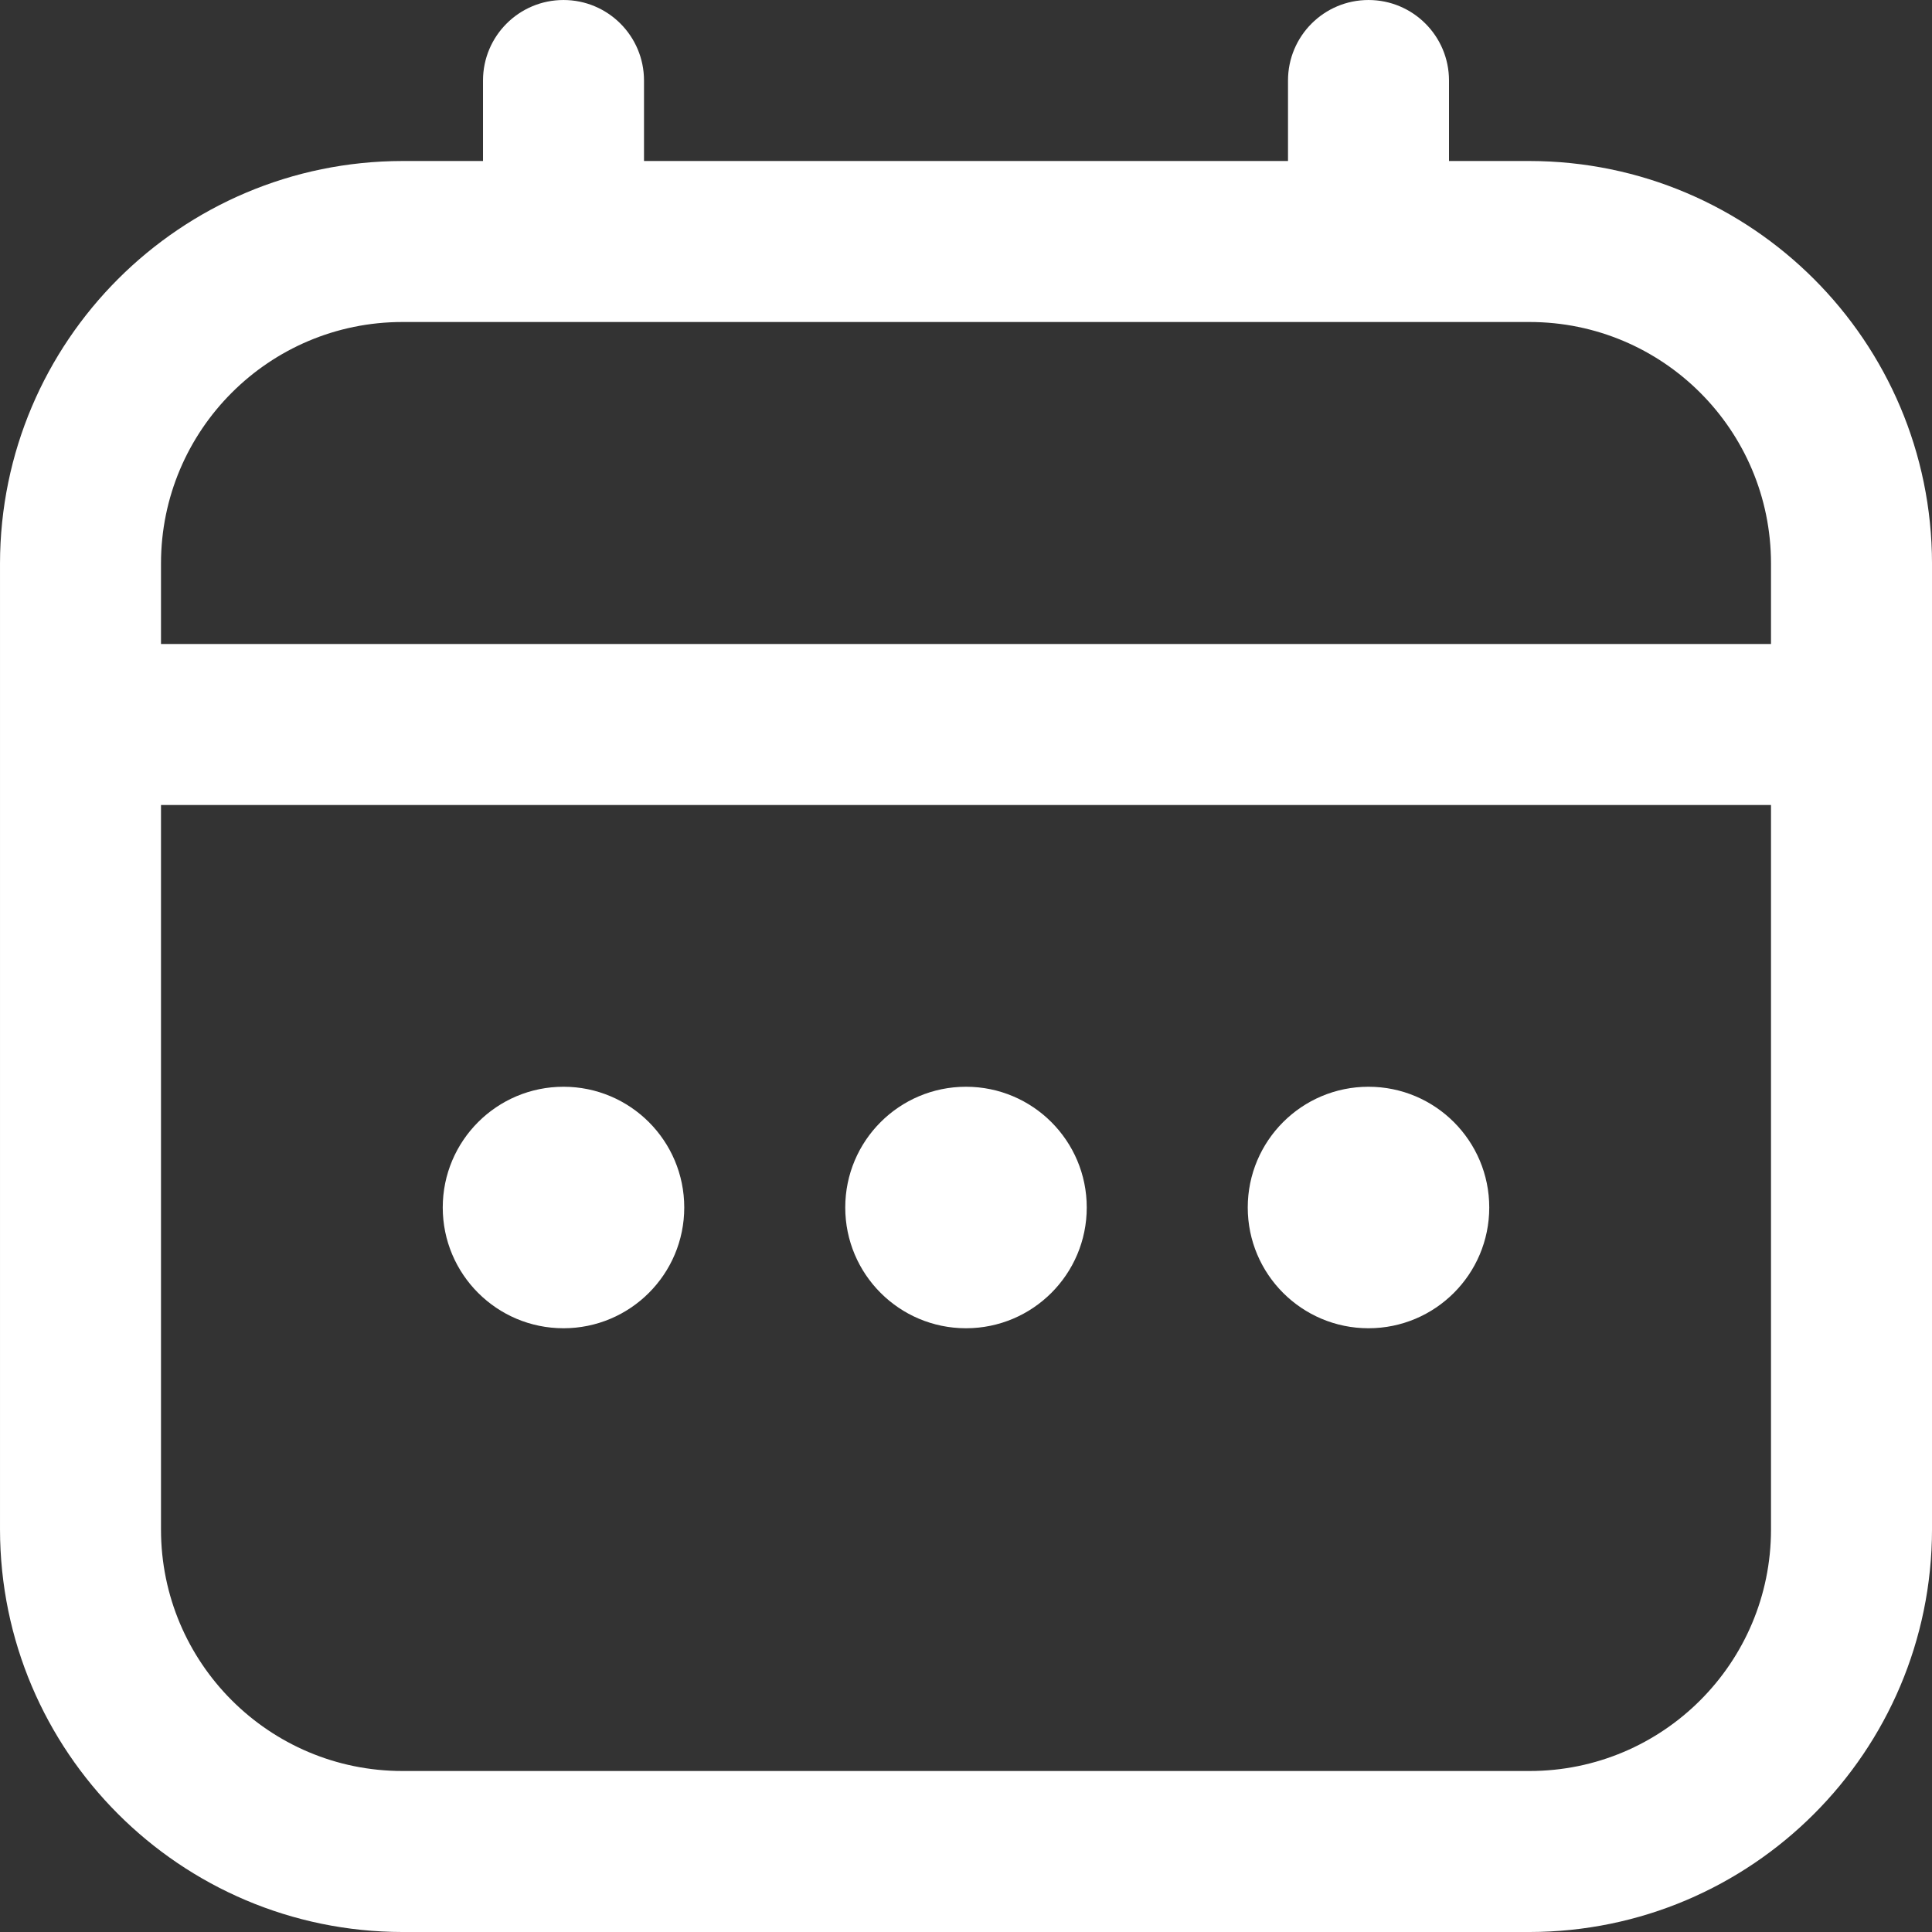
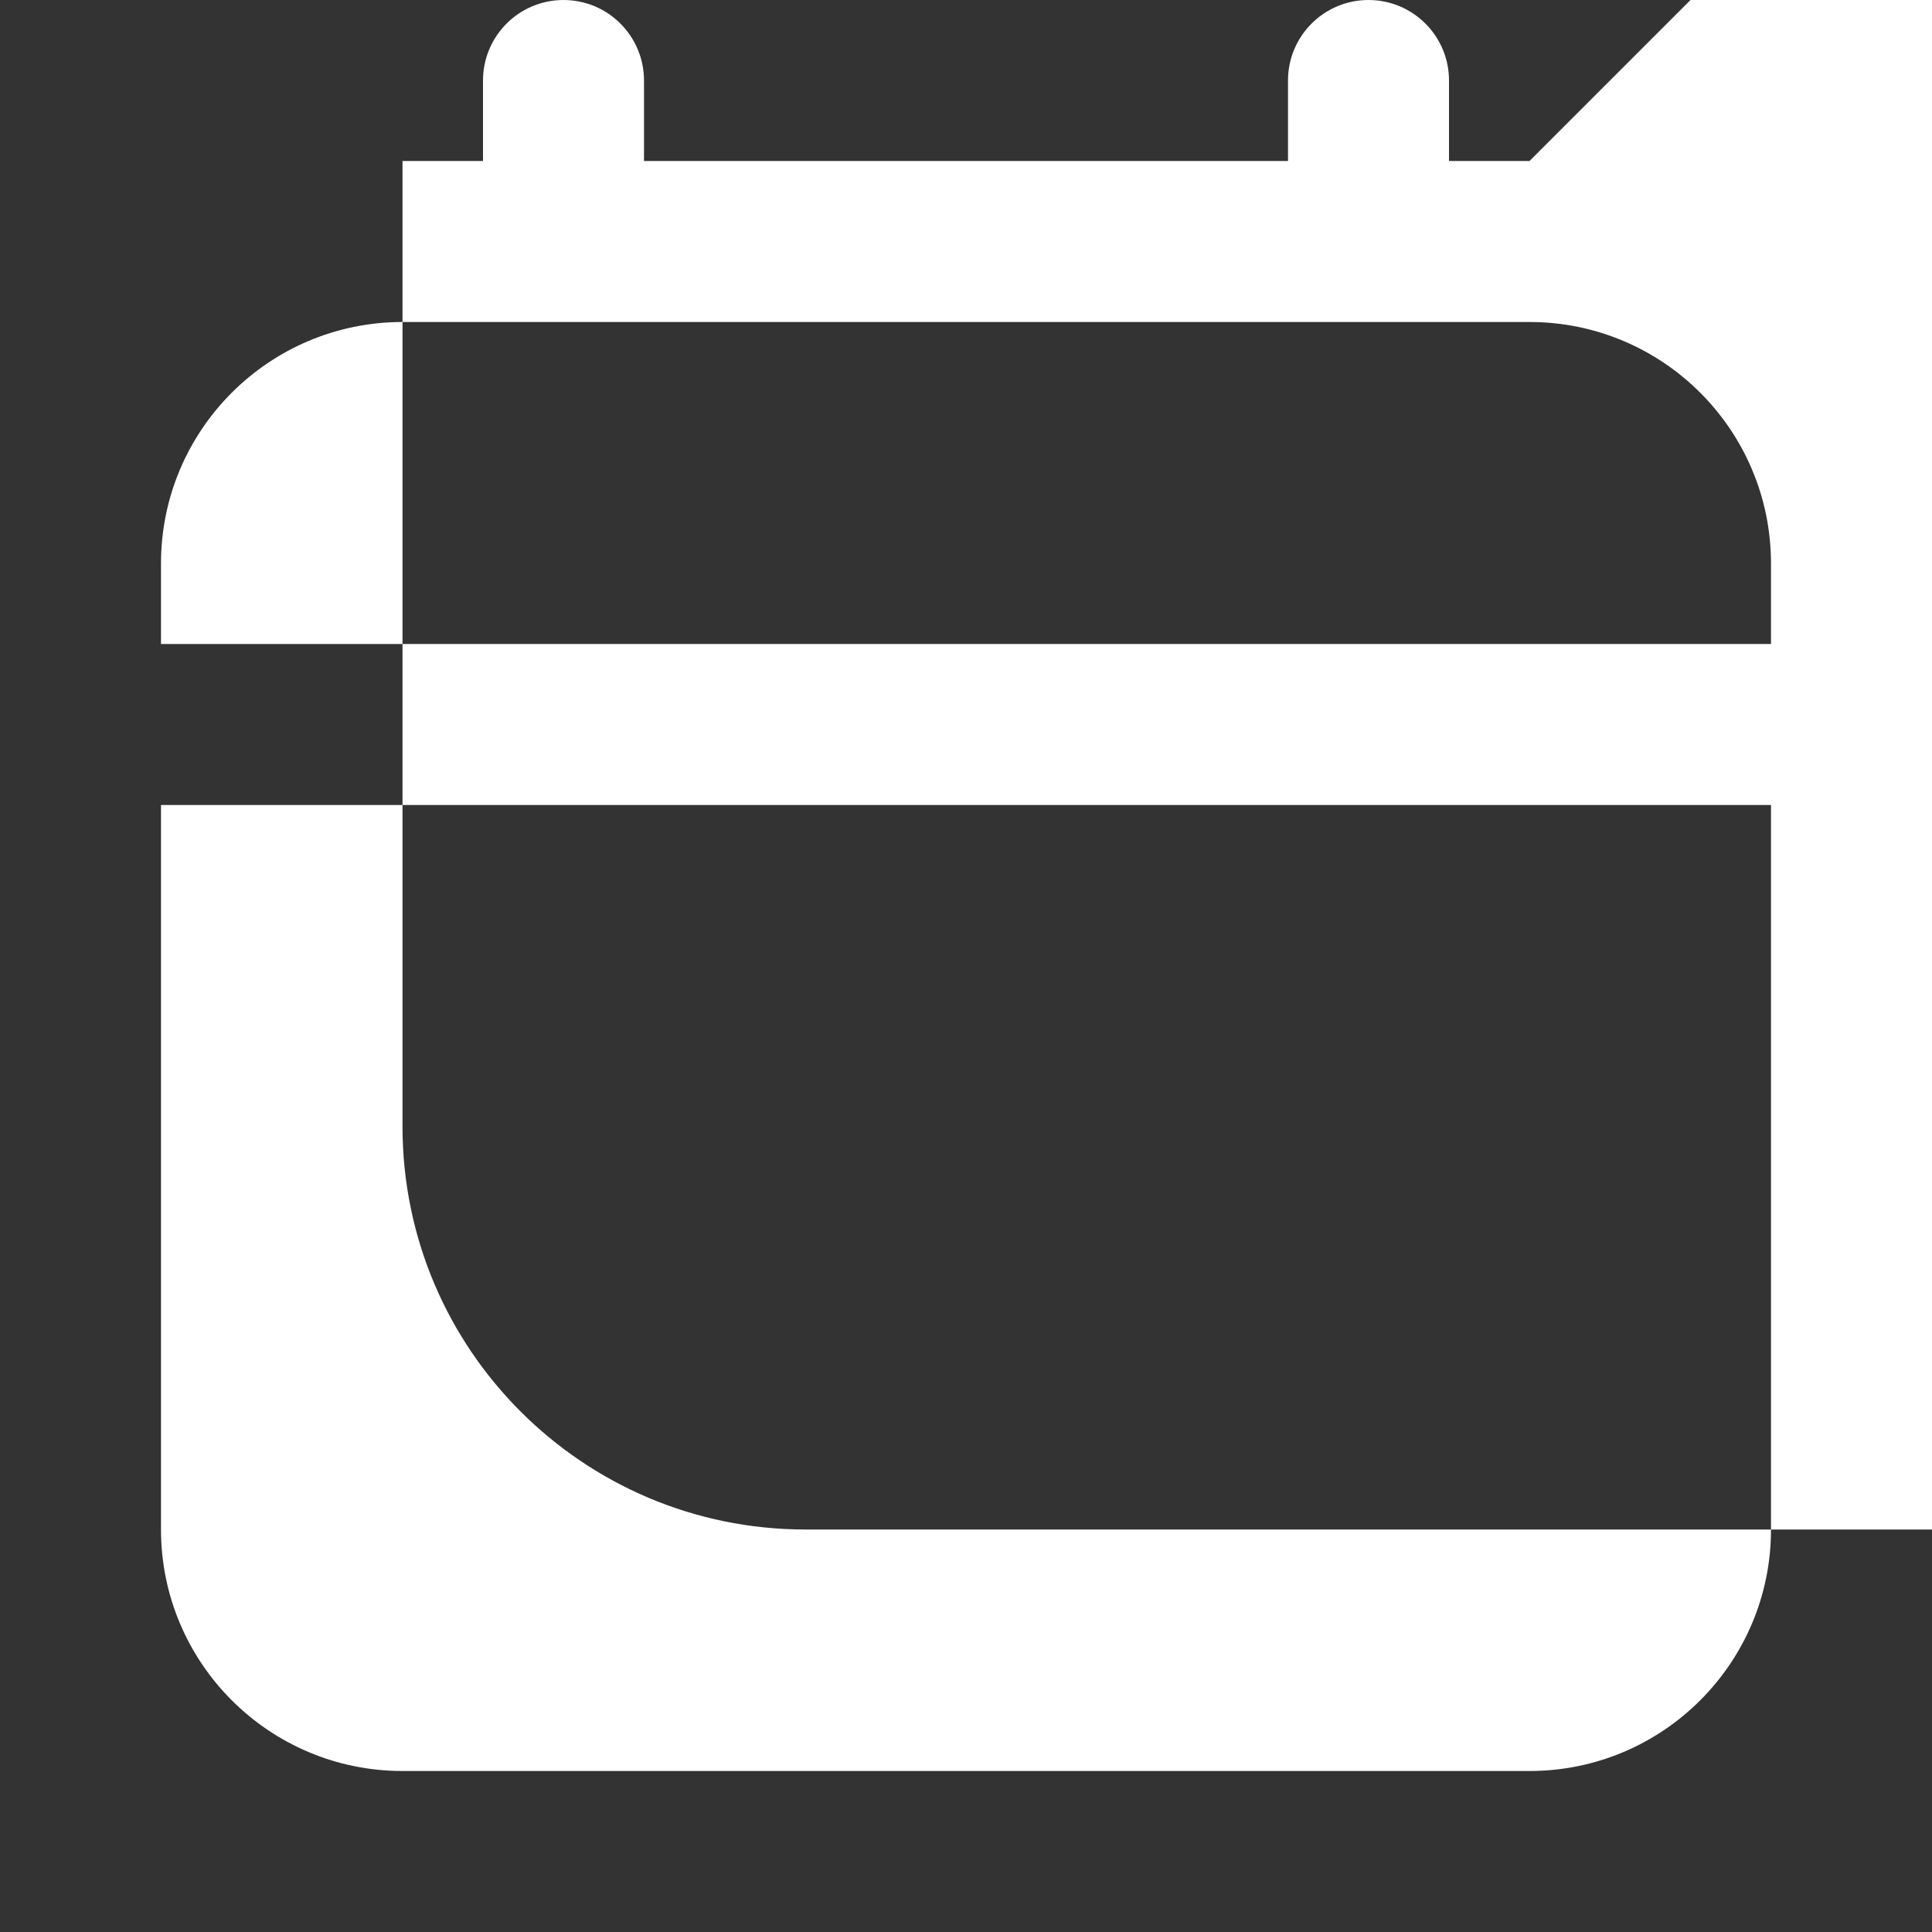
<svg xmlns="http://www.w3.org/2000/svg" height="512" viewBox="0 0 512 512" width="512">
  <rect x="0" y="0" width="512" height="512" fill="#333333" stroke="none" />
  <g fill="#fff">
-     <path d="m405.333 42.667h-21.333v-21.333c0-11.782-9.551-21.333-21.333-21.333-11.782 0-21.333 9.551-21.333 21.333v21.333h-170.667v-21.333c0-11.782-9.551-21.333-21.333-21.333-11.782 0-21.333 9.551-21.333 21.333v21.333h-21.333c-58.881.071-106.596 47.786-106.667 106.667v256c.071 58.881 47.786 106.596 106.667 106.667h298.667c58.881-.071 106.596-47.786 106.667-106.667v-256c-.071-58.881-47.786-106.596-106.667-106.667zm-362.667 106.667c0-35.346 28.654-64 64-64h298.667c35.346 0 64 28.654 64 64v21.333h-426.667zm362.667 320h-298.667c-35.346 0-64-28.654-64-64v-192h426.667v192c0 35.346-28.654 64-64 64z" />
-     <circle cx="256" cy="320" r="32" />
-     <circle cx="149.333" cy="320" r="32" />
-     <circle cx="362.667" cy="320" r="32" />
+     <path d="m405.333 42.667h-21.333v-21.333c0-11.782-9.551-21.333-21.333-21.333-11.782 0-21.333 9.551-21.333 21.333v21.333h-170.667v-21.333c0-11.782-9.551-21.333-21.333-21.333-11.782 0-21.333 9.551-21.333 21.333v21.333h-21.333v256c.071 58.881 47.786 106.596 106.667 106.667h298.667c58.881-.071 106.596-47.786 106.667-106.667v-256c-.071-58.881-47.786-106.596-106.667-106.667zm-362.667 106.667c0-35.346 28.654-64 64-64h298.667c35.346 0 64 28.654 64 64v21.333h-426.667zm362.667 320h-298.667c-35.346 0-64-28.654-64-64v-192h426.667v192c0 35.346-28.654 64-64 64z" />
  </g>
</svg>